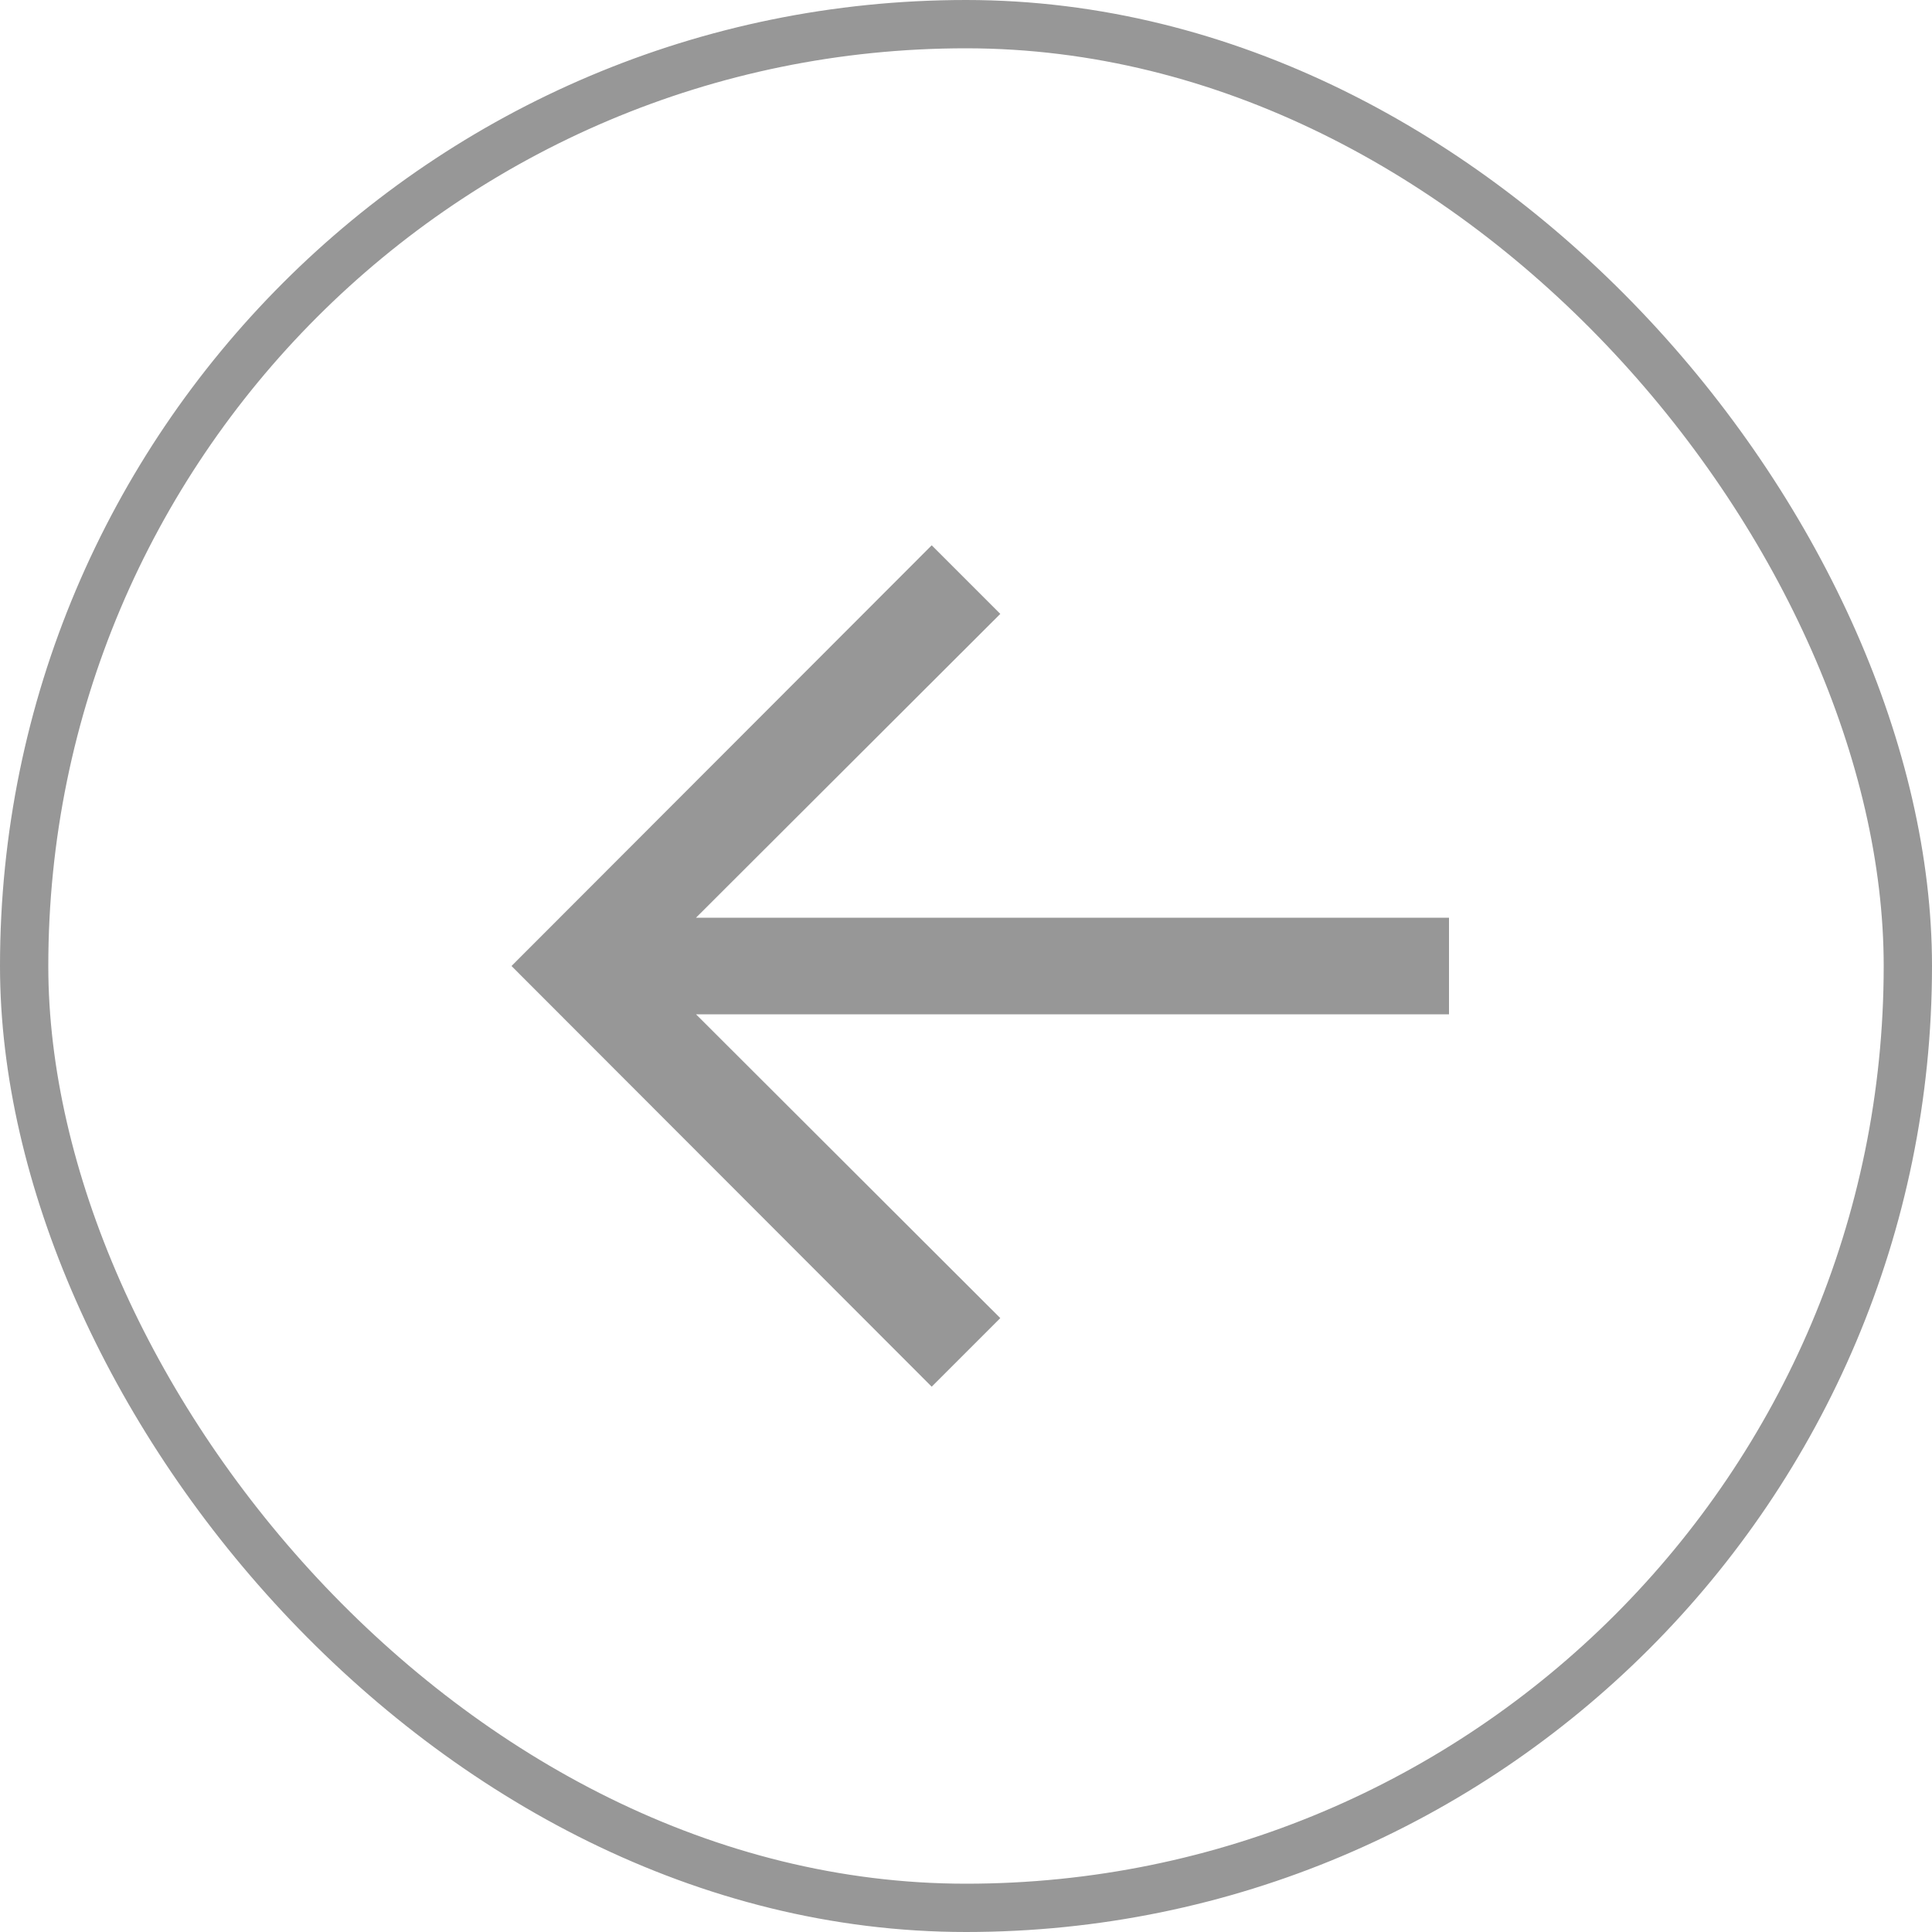
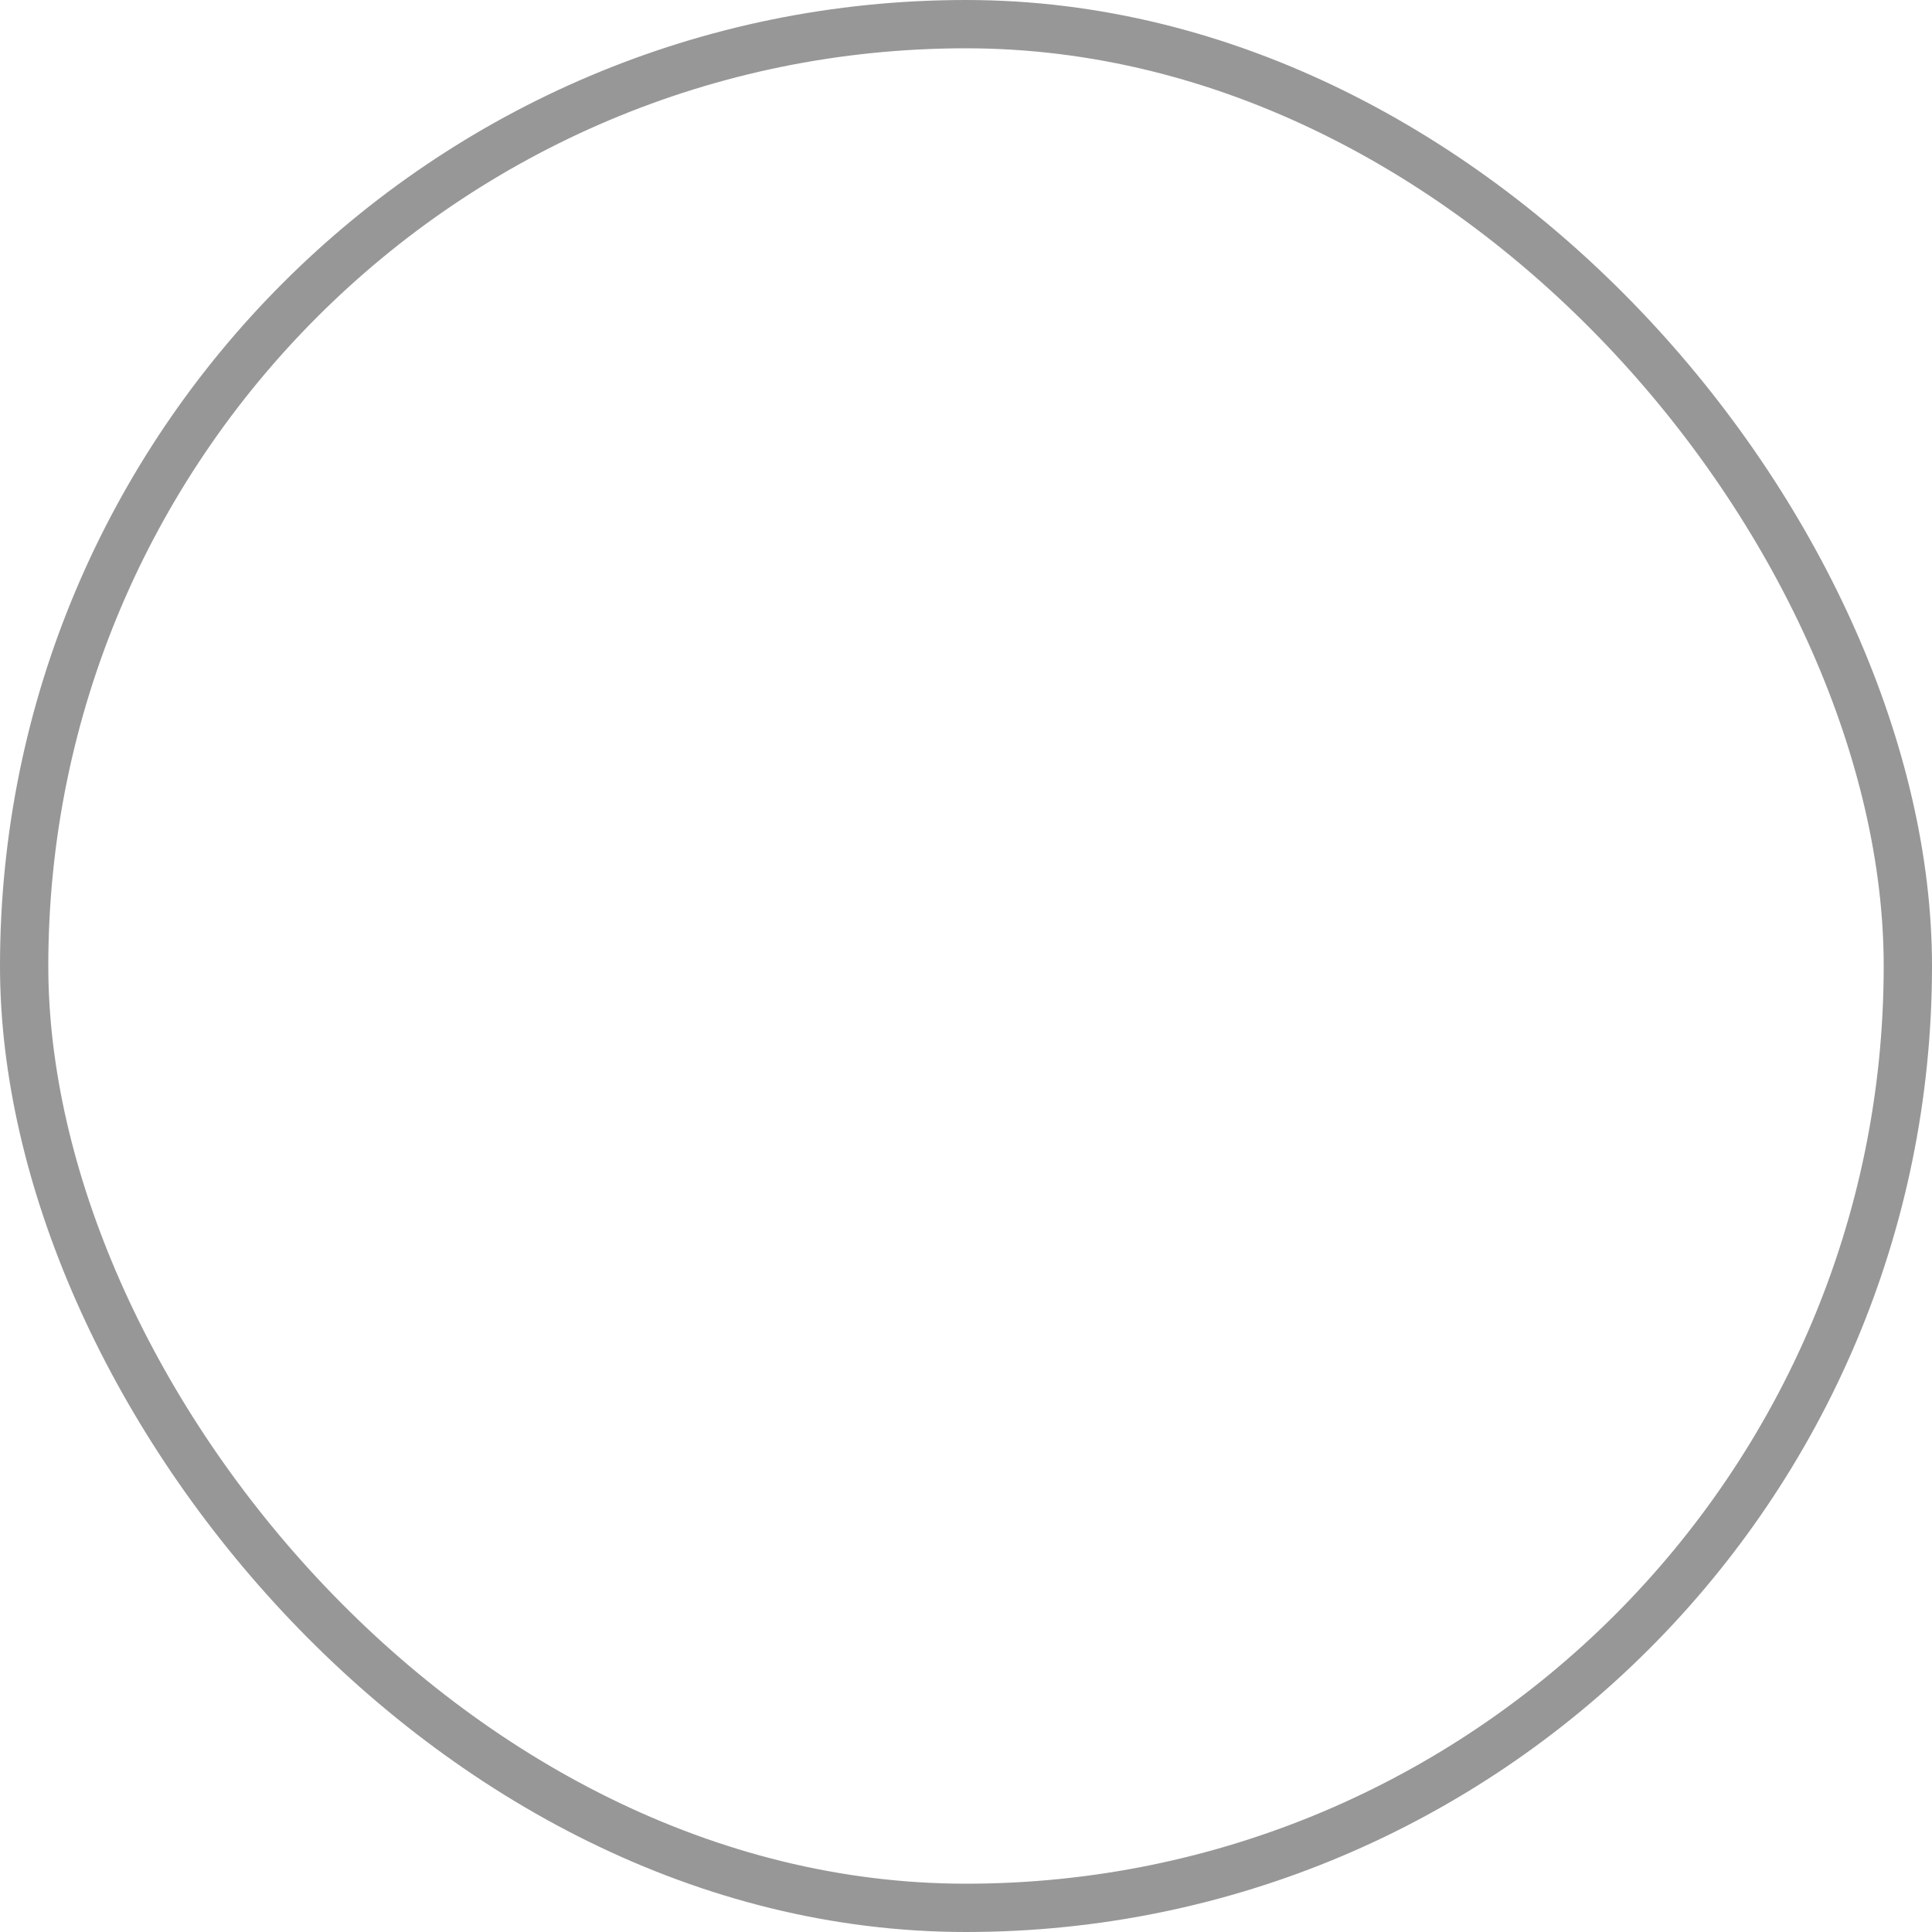
<svg xmlns="http://www.w3.org/2000/svg" width="40" height="40" viewBox="0 0 40 40" fill="none">
-   <path d="M30 19L14.41 19L20.71 12.71L19.29 11.29L10.59 20L19.29 28.71L20.71 27.29L14.41 21L30 21L30 19Z" fill="#979797" />
  <rect x="39.5" y="39.5" width="39" height="39" rx="19.5" transform="rotate(-180 39.5 39.5)" stroke="#979797" />
</svg>